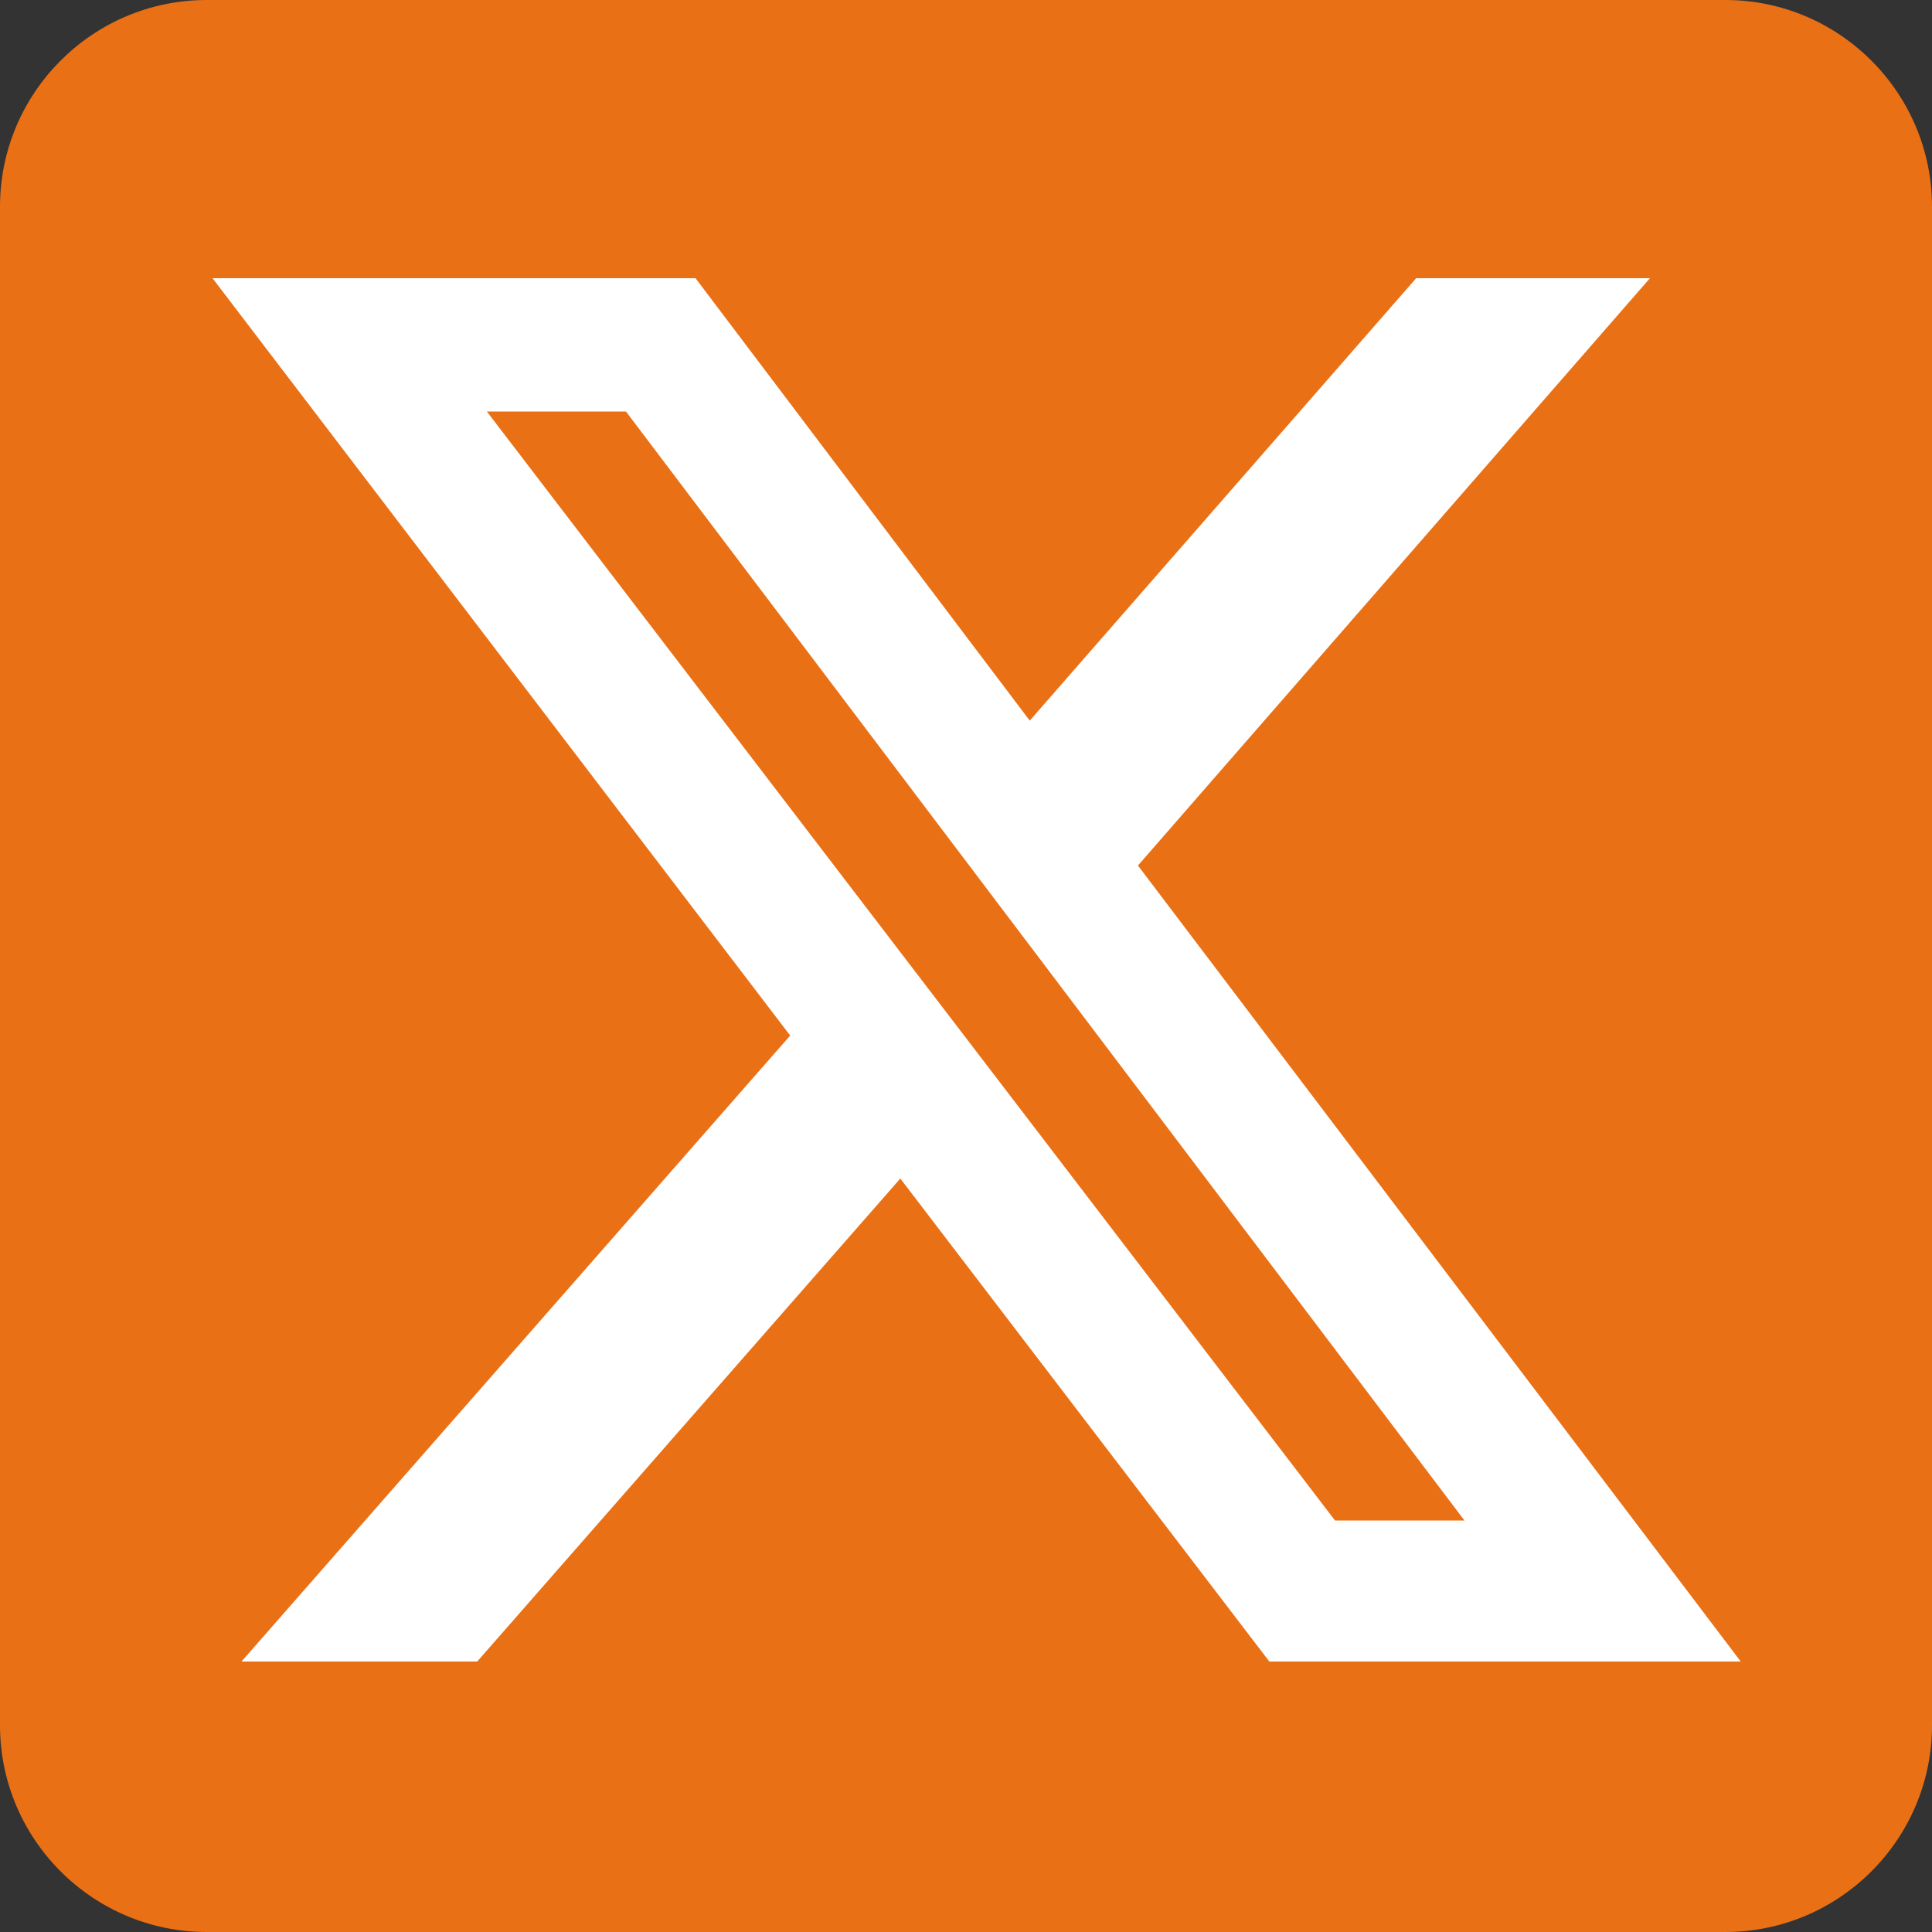
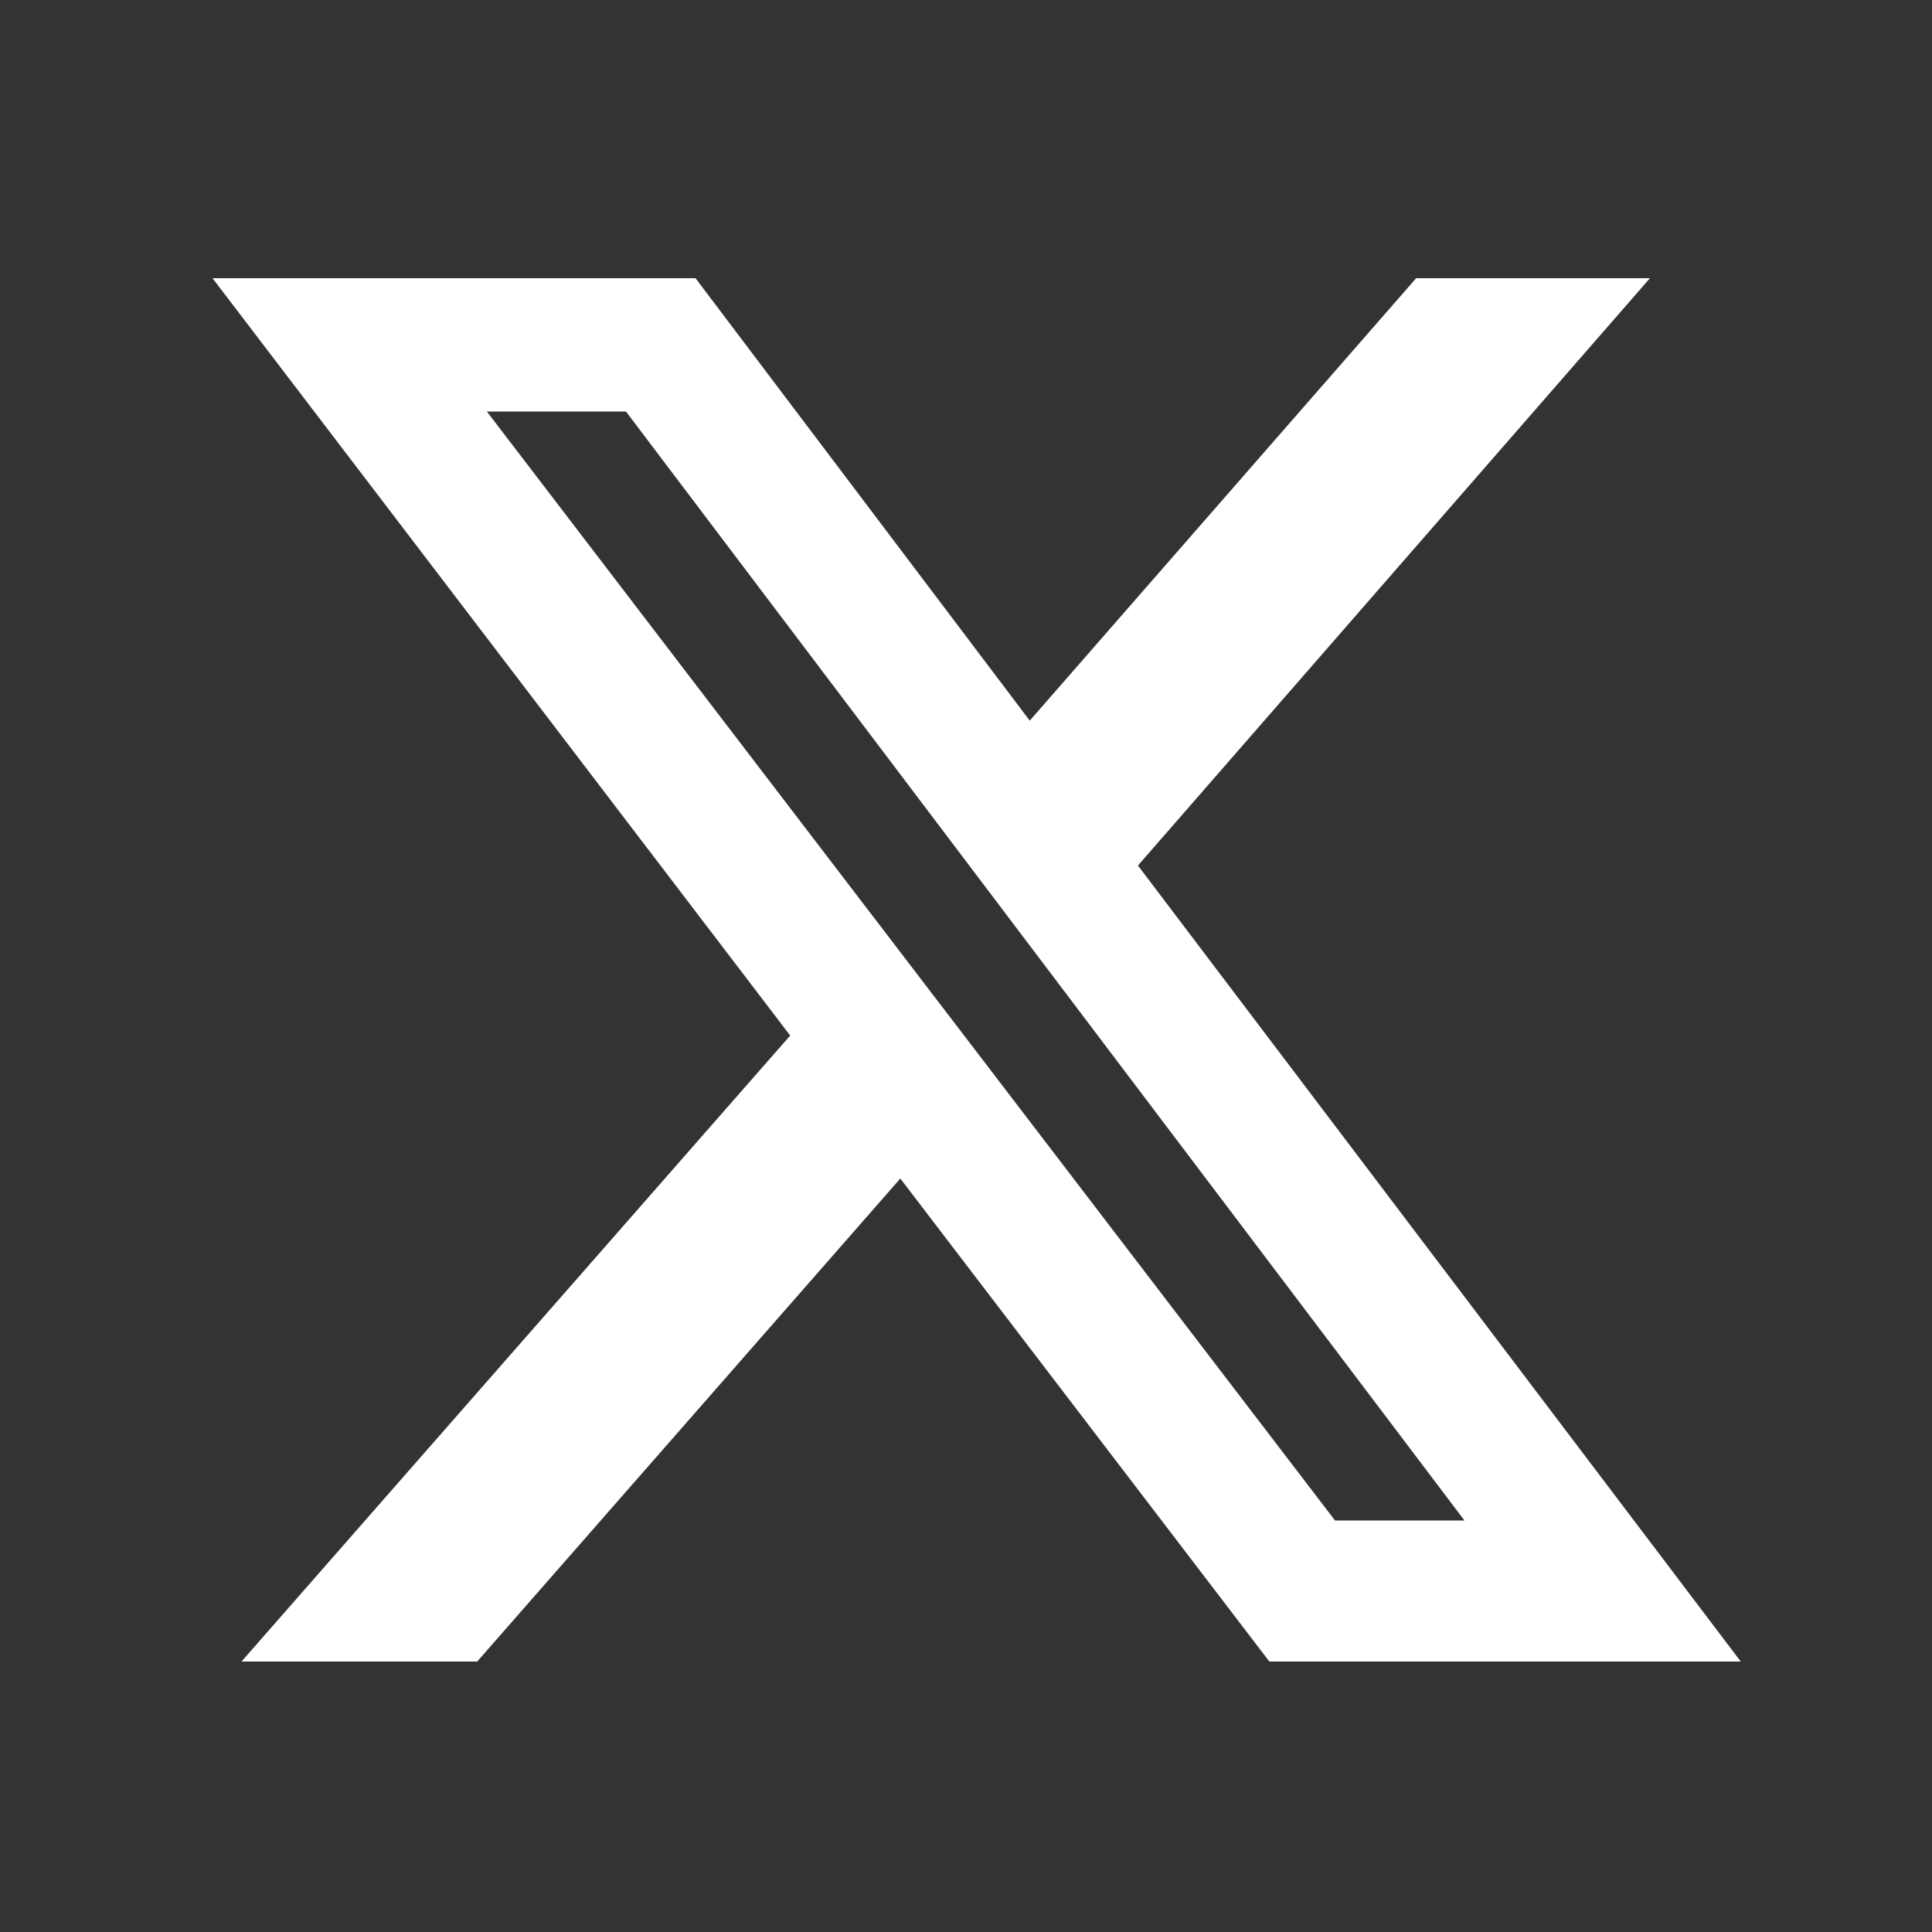
<svg xmlns="http://www.w3.org/2000/svg" version="1.1" id="Ebene_1" x="0px" y="0px" viewBox="0 0 100 100" style="enable-background:new 0 0 100 100;" xml:space="preserve">
  <rect x="0" y="0" width="100" height="100" fill="#333333" stroke="none" />
  <style type="text/css">
	.st0{fill:#EA7015;}
	.st1{fill:#FFFFFF;}
</style>
-   <path class="st0" d="M89.3,0H10.7C4.8,0,0,4.8,0,10.7v78.6C0,95.2,4.8,100,10.7,100h78.6c5.9,0,10.7-4.8,10.7-10.7V10.7  C100,4.8,95.2,0,89.3,0z" />
  <path class="st1" d="M73.3,14.4h12.1L58.9,44.8L90.1,86H65.7L46.6,61L24.7,86H12.5l28.4-32.4L11,14.4h25l17.3,22.9L73.3,14.4  L73.3,14.4z M69.1,78.7h6.7L32.4,21.3h-7.2L69.1,78.7L69.1,78.7z" />
</svg>